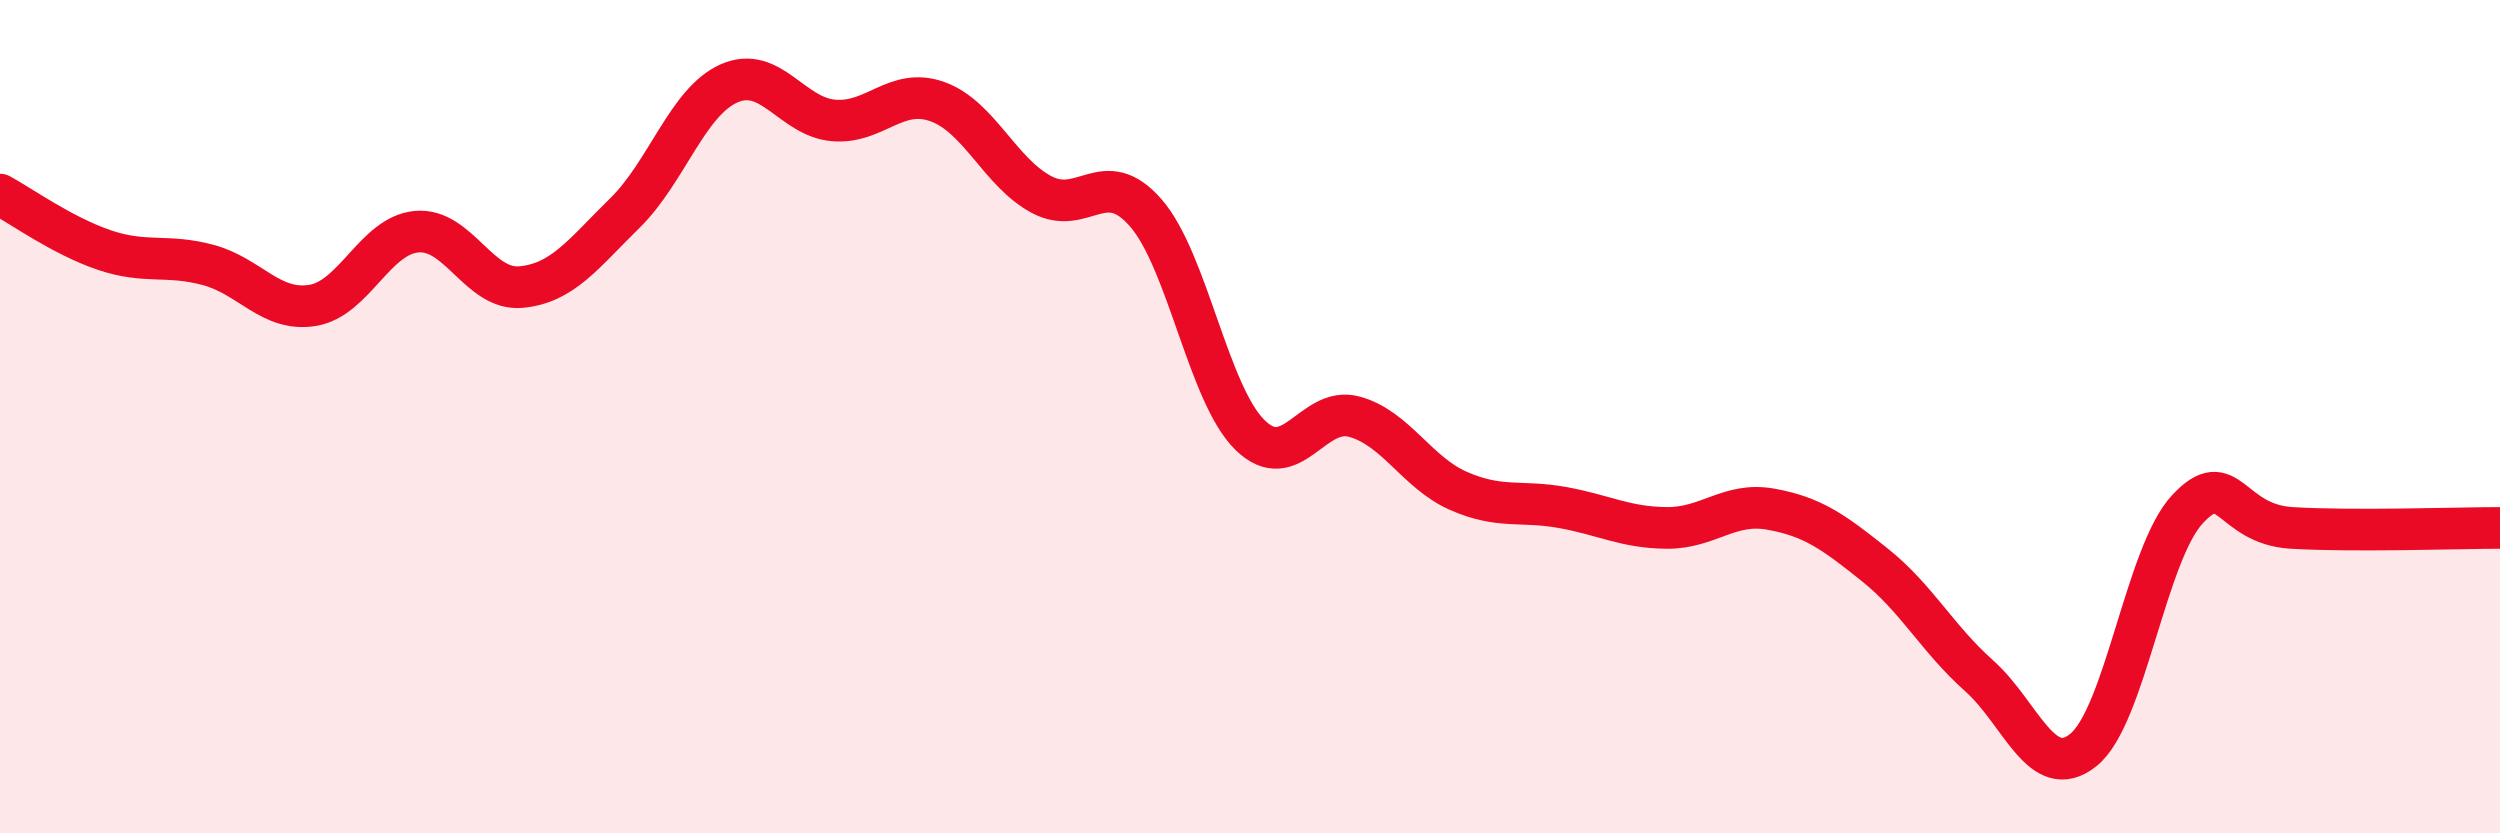
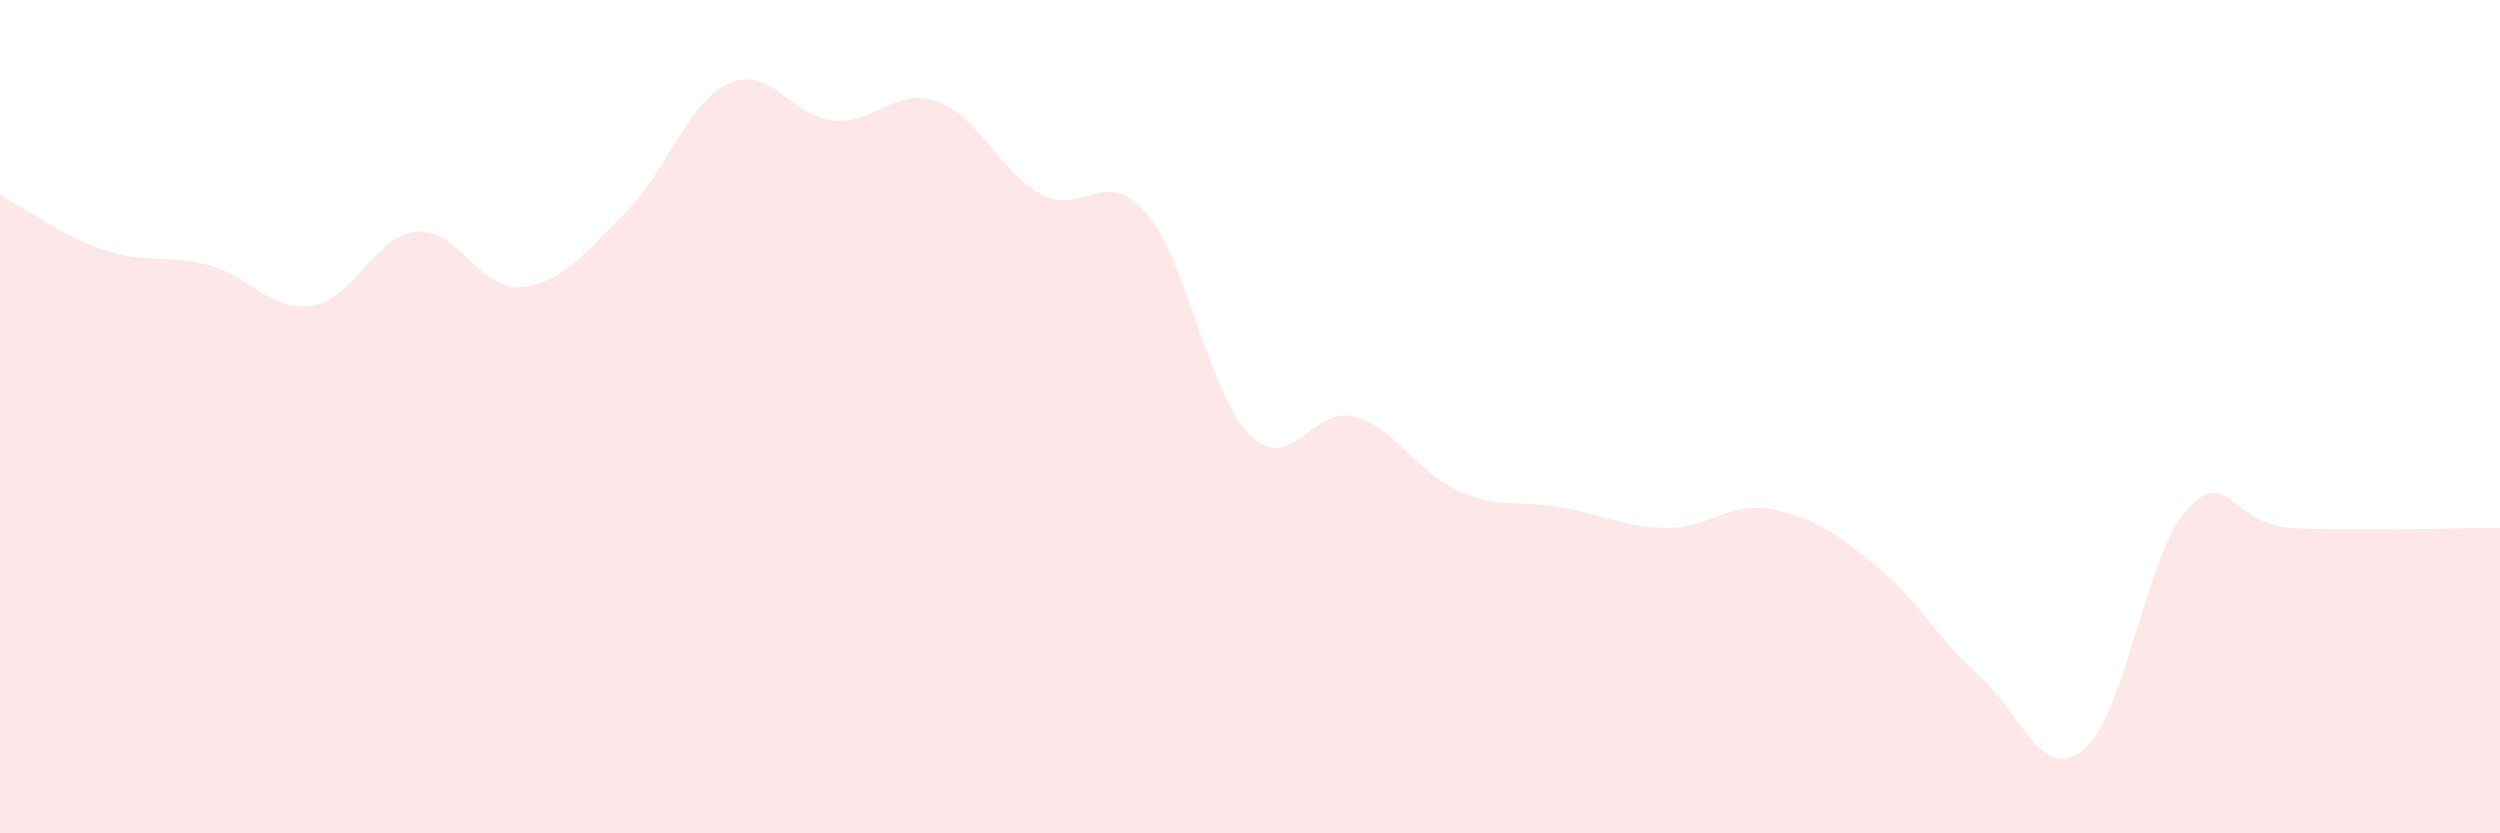
<svg xmlns="http://www.w3.org/2000/svg" width="60" height="20" viewBox="0 0 60 20">
  <path d="M 0,4.67 C 0.5,4.94 1.5,5.66 2.5,6 C 3.5,6.34 4,6.09 5,6.36 C 6,6.63 6.5,7.49 7.5,7.33 C 8.5,7.17 9,5.65 10,5.56 C 11,5.47 11.5,6.98 12.5,6.89 C 13.5,6.8 14,6.09 15,5.11 C 16,4.13 16.5,2.44 17.5,2 C 18.5,1.56 19,2.8 20,2.89 C 21,2.98 21.5,2.08 22.5,2.44 C 23.5,2.8 24,4.14 25,4.67 C 26,5.2 26.5,3.96 27.5,5.11 C 28.5,6.26 29,9.46 30,10.44 C 31,11.42 31.5,9.73 32.5,10 C 33.5,10.27 34,11.34 35,11.78 C 36,12.22 36.5,12 37.5,12.18 C 38.5,12.36 39,12.66 40,12.67 C 41,12.68 41.5,12.04 42.5,12.22 C 43.5,12.4 44,12.76 45,13.56 C 46,14.36 46.5,15.33 47.5,16.22 C 48.5,17.11 49,18.8 50,18 C 51,17.2 51.5,13.29 52.5,12.22 C 53.5,11.15 53.5,12.58 55,12.67 C 56.5,12.76 59,12.67 60,12.67L60 20L0 20Z" fill="#EB0A25" opacity="0.1" stroke-linecap="round" stroke-linejoin="round" />
-   <path d="M 0,4.67 C 0.5,4.94 1.5,5.66 2.5,6 C 3.5,6.34 4,6.09 5,6.36 C 6,6.63 6.5,7.49 7.5,7.33 C 8.5,7.17 9,5.65 10,5.56 C 11,5.47 11.5,6.98 12.5,6.89 C 13.5,6.8 14,6.09 15,5.11 C 16,4.13 16.5,2.44 17.5,2 C 18.5,1.56 19,2.8 20,2.89 C 21,2.98 21.5,2.08 22.5,2.44 C 23.5,2.8 24,4.14 25,4.67 C 26,5.2 26.5,3.96 27.5,5.11 C 28.5,6.26 29,9.46 30,10.44 C 31,11.42 31.5,9.73 32.5,10 C 33.5,10.27 34,11.34 35,11.78 C 36,12.22 36.5,12 37.5,12.18 C 38.5,12.36 39,12.66 40,12.67 C 41,12.68 41.5,12.04 42.5,12.22 C 43.5,12.4 44,12.76 45,13.56 C 46,14.36 46.5,15.33 47.5,16.22 C 48.5,17.11 49,18.8 50,18 C 51,17.2 51.5,13.29 52.5,12.22 C 53.5,11.15 53.5,12.58 55,12.67 C 56.5,12.76 59,12.67 60,12.67" stroke="#EB0A25" stroke-width="1" fill="none" stroke-linecap="round" stroke-linejoin="round" />
</svg>